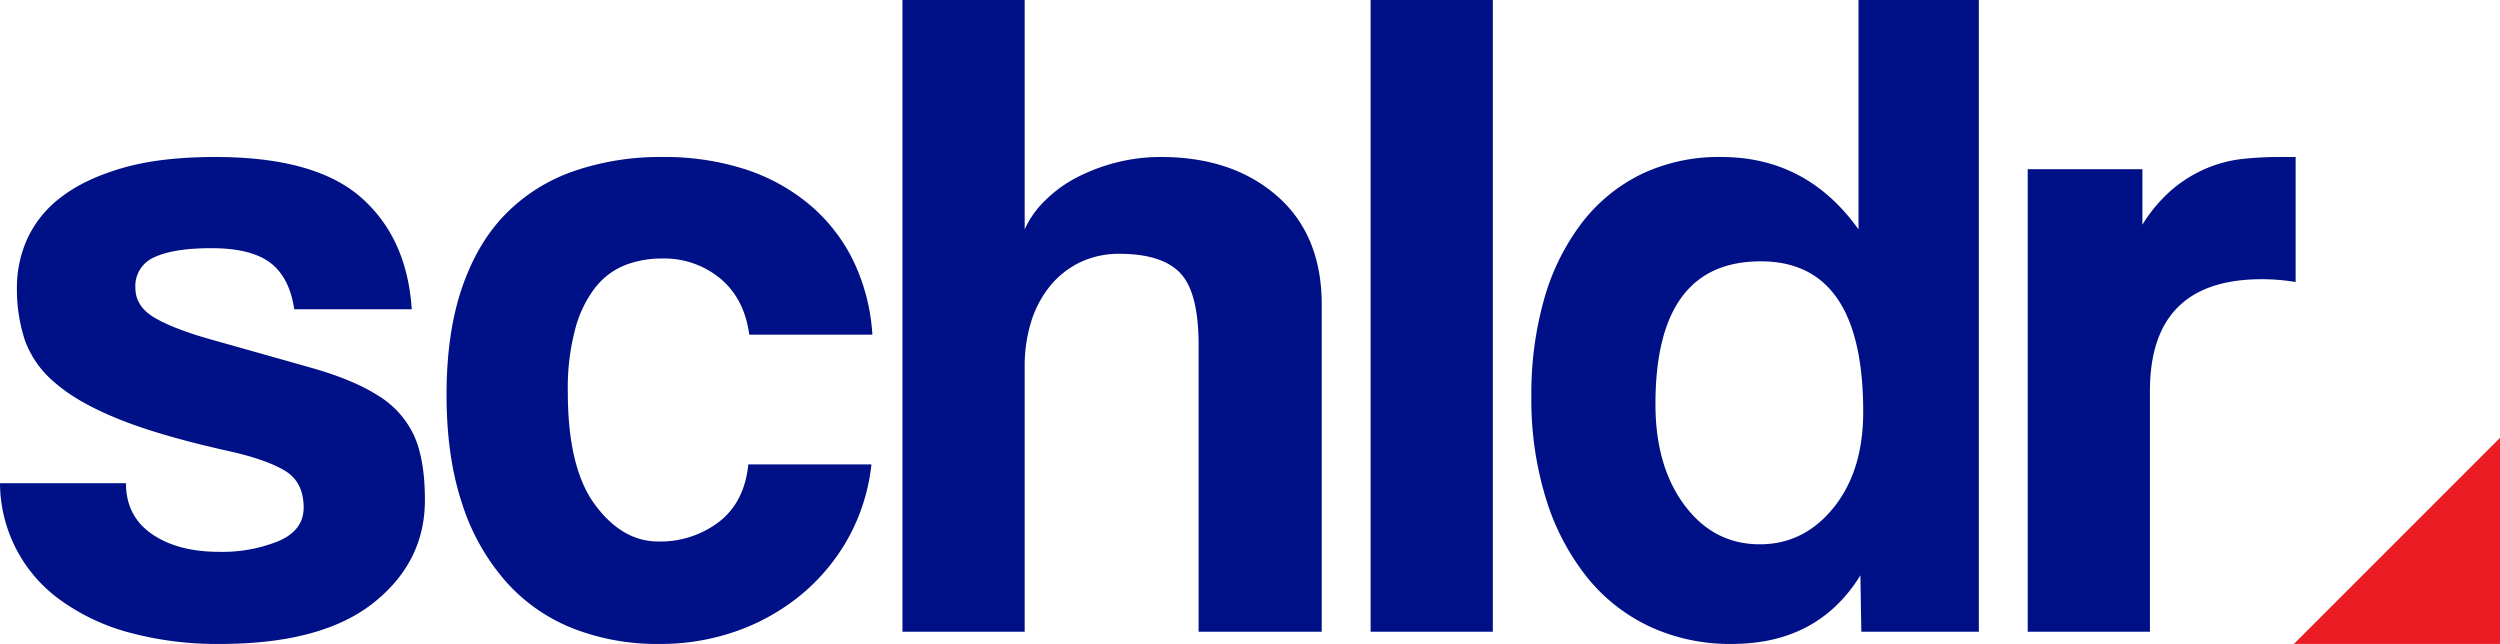
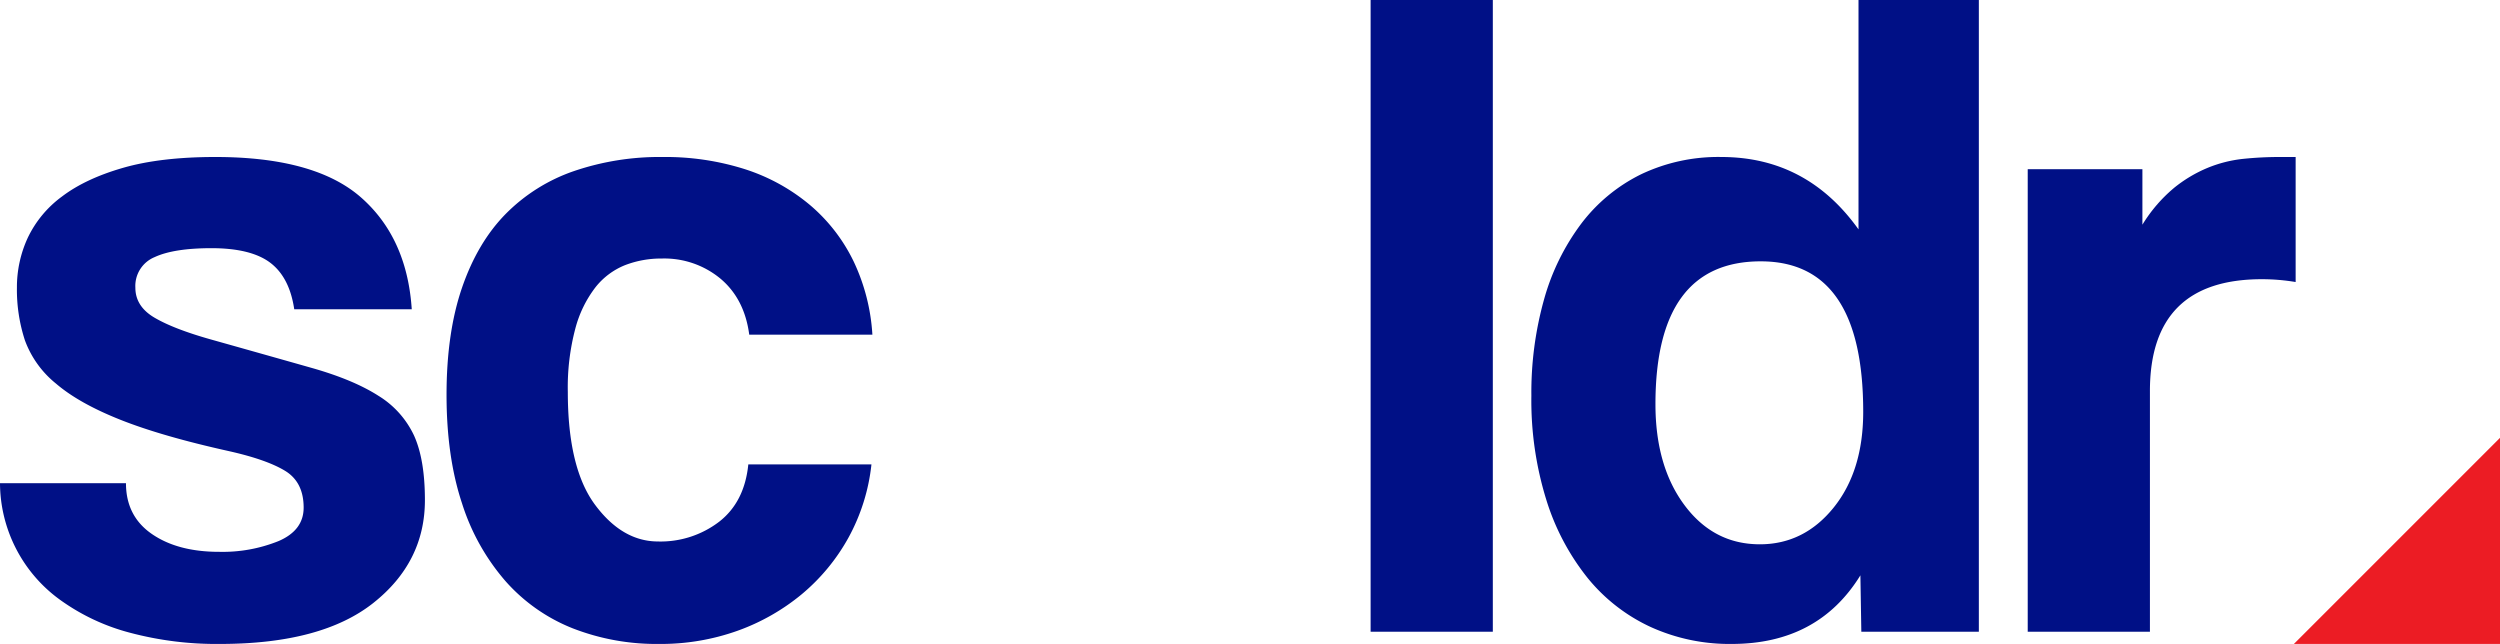
<svg xmlns="http://www.w3.org/2000/svg" id="Layer_1" data-name="Layer 1" viewBox="0 0 738 190.092">
  <g>
    <g>
      <path d="M117.863,131.256q-1.393-9.431-7.079-13.738-5.688-4.298-17.344-4.301-11.103,0-16.79,2.637a9.204,9.204,0,0,0-5.69,9.019q0,5.554,5.69,8.88,5.688,3.331,16.512,6.382,17.76,4.997,29.971,8.462,12.211,3.476,19.565,8.185a27.369,27.369,0,0,1,10.547,11.795q3.186,7.08,3.19,19.011,0,18.317-15.264,30.387-15.264,12.072-45.235,12.07a98.976,98.976,0,0,1-26.639-3.328,62.136,62.136,0,0,1-20.396-9.574A42.721,42.721,0,0,1,31,182.594H68.187q0,9.715,7.632,14.985,7.632,5.276,19.843,5.274A44.118,44.118,0,0,0,113.284,199.659q7.348-3.186,7.353-9.849,0-7.493-5.411-10.826-5.415-3.326-16.512-5.827-19.982-4.434-32.192-9.296-12.217-4.852-19.011-10.685a29.416,29.416,0,0,1-9.158-12.763,48.123,48.123,0,0,1-2.358-15.541,34.74,34.74,0,0,1,3.194-14.709A32.329,32.329,0,0,1,49.317,97.953q6.936-5.267,18.038-8.464,11.097-3.186,27.197-3.19,29.414,0,43.014,11.933,13.593,11.935,14.985,33.024Z" transform="translate(-31 -39.954)" style="fill: #001086" />
      <path d="M288.251,177.042a57.681,57.681,0,0,1-6.796,21.648A58.562,58.562,0,0,1,267.717,215.339a63.091,63.091,0,0,1-19.011,10.822,67.337,67.337,0,0,1-23.171,3.885,68.106,68.106,0,0,1-25.392-4.579,52.093,52.093,0,0,1-19.843-13.875,64.67,64.67,0,0,1-12.906-23.033q-4.574-13.738-4.575-32.051,0-18.314,4.575-31.635,4.579-13.322,12.906-21.785a52.117,52.117,0,0,1,20.122-12.627,78.366,78.366,0,0,1,26.223-4.161,77.47,77.47,0,0,1,24.281,3.606,56.78,56.78,0,0,1,19.149,10.545A50.641,50.641,0,0,1,282.981,117.102a58.423,58.423,0,0,1,5.548,21.646H252.175q-1.387-10.543-8.464-16.512a26.003,26.003,0,0,0-17.344-5.966,29.661,29.661,0,0,0-10.822,1.942,21.154,21.154,0,0,0-8.742,6.522,34.219,34.219,0,0,0-5.964,12.211,67.735,67.735,0,0,0-2.221,18.731q0,22.478,8.048,33.298,8.044,10.824,18.592,10.826a28.48,28.48,0,0,0,18.038-5.831q7.493-5.827,8.605-16.928Z" transform="translate(-31 -39.954)" style="fill: #001086" />
-       <path d="M384.826,226.44V141.801q0-15.54-5.411-21.23Q374,114.886,361.514,114.883a26.354,26.354,0,0,0-11.933,2.635,25.906,25.906,0,0,0-8.88,7.216,31.591,31.591,0,0,0-5.411,10.545,44.274,44.274,0,0,0-1.805,12.902v78.258H297.409V39.954h36.076V107.667a27.77,27.77,0,0,1,5.968-8.464,38.249,38.249,0,0,1,9.296-6.8,54.622,54.622,0,0,1,11.654-4.44,52.627,52.627,0,0,1,13.322-1.664q21.085,0,34.271,11.517,13.175,11.518,13.18,32.052v96.571Z" transform="translate(-31 -39.954)" style="fill: #001086" />
      <path d="M435.605,226.44V39.954h36.076V226.44Z" transform="translate(-31 -39.954)" style="fill: #001086" />
      <path d="M580.464,226.44l-.275-16.649q-12.49,20.261-38.019,20.255a56.241,56.241,0,0,1-23.869-4.995A52.107,52.107,0,0,1,499.71,210.622,69.852,69.852,0,0,1,487.499,187.589a99.026,99.026,0,0,1-4.438-30.806,101.843,101.843,0,0,1,3.744-28.441,67.218,67.218,0,0,1,10.963-22.341,49.6,49.6,0,0,1,17.622-14.569,52.959,52.959,0,0,1,23.728-5.133q25.247,0,40.514,21.368V39.954h35.523V226.44Zm-29.971-25.808q13.041,0,21.785-10.822,8.741-10.824,8.742-28.307,0-44.396-30.249-44.401-31.085,0-31.081,42.18,0,18.317,8.601,29.833Q536.893,200.63,550.493,200.632Z" transform="translate(-31 -39.954)" style="fill: #001086" />
      <path d="M629.583,226.44V89.906h33.855v16.374a44.266,44.266,0,0,1,9.296-10.824,40.225,40.225,0,0,1,9.99-5.966,38.311,38.311,0,0,1,10.406-2.635,103.475,103.475,0,0,1,10.826-.555h4.717V123.208a60.647,60.647,0,0,0-9.99-.832q-33.029,0-33.024,33.022v71.042Z" transform="translate(-31 -39.954)" style="fill: #001086" />
    </g>
    <polygon points="738 129.244 738 190.092 677.152 190.092 738 129.244" style="fill: #ec1c24" />
  </g>
</svg>